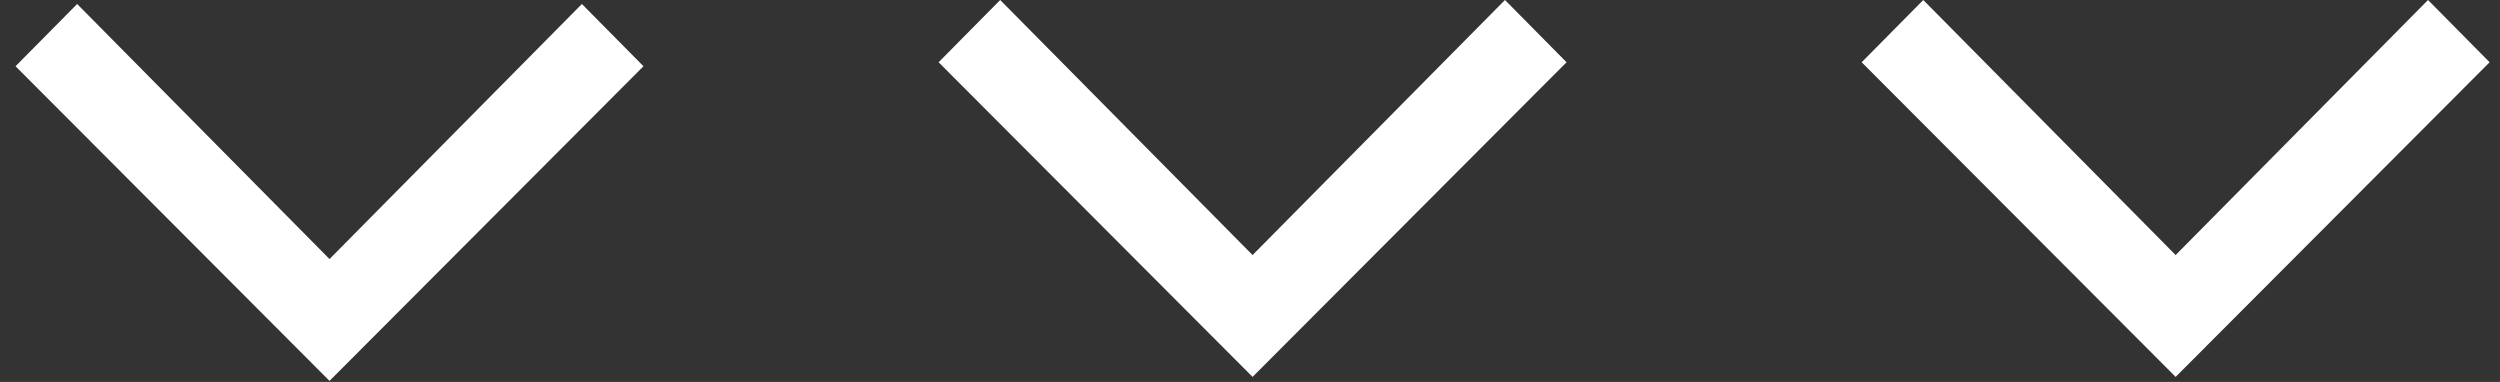
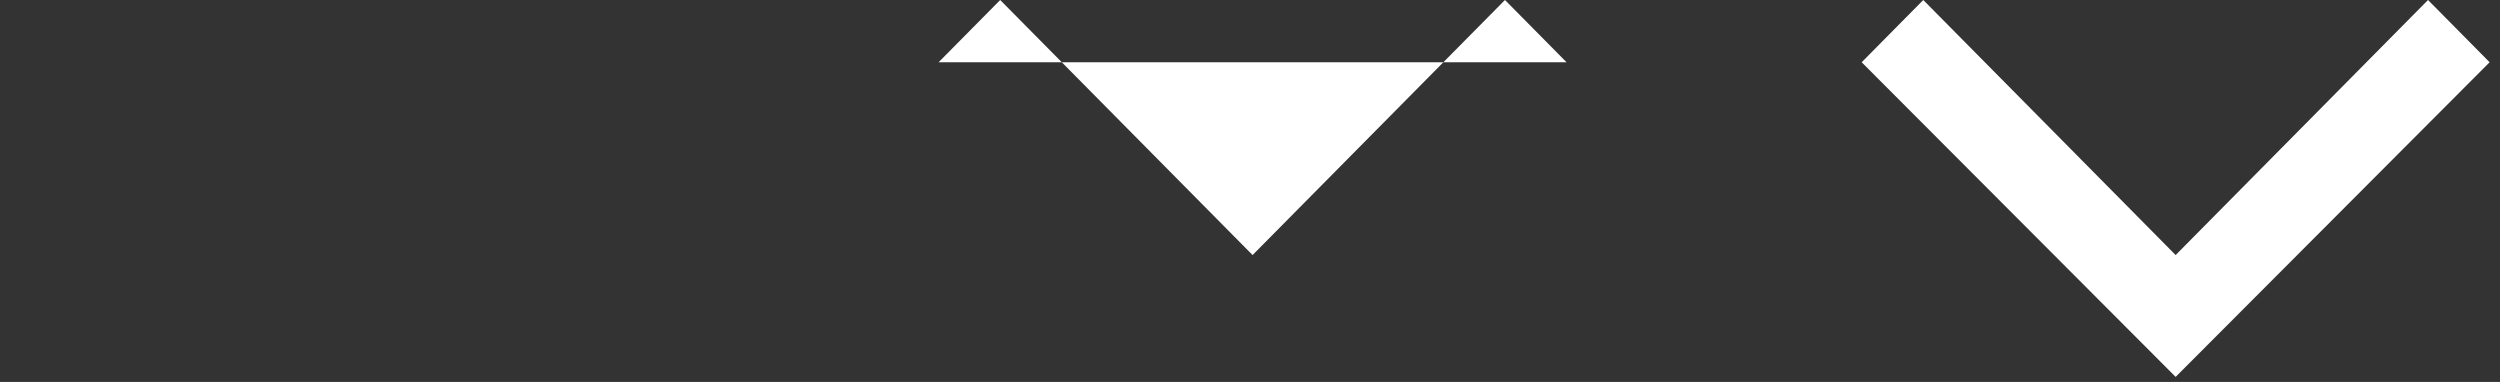
<svg xmlns="http://www.w3.org/2000/svg" width="144" height="22" viewBox="0 0 144 22" fill="none">
  <rect x="0" y="0" width="144" height="22" fill="#333333" stroke="none" />
-   <path d="M0.895 3.816L4.443 0.23L18.98 14.921L33.517 0.23L37.064 3.816L18.98 21.939L0.895 3.816Z" fill="white" />
  <path d="M107.233 3.586L110.78 0L125.317 14.691L139.854 0L143.402 3.586L125.317 21.709L107.233 3.586Z" fill="white" />
-   <path d="M54.064 3.586L57.611 0L72.148 14.691L86.686 0L90.233 3.586L72.148 21.709L54.064 3.586Z" fill="white" />
+   <path d="M54.064 3.586L57.611 0L72.148 14.691L86.686 0L90.233 3.586L54.064 3.586Z" fill="white" />
</svg>